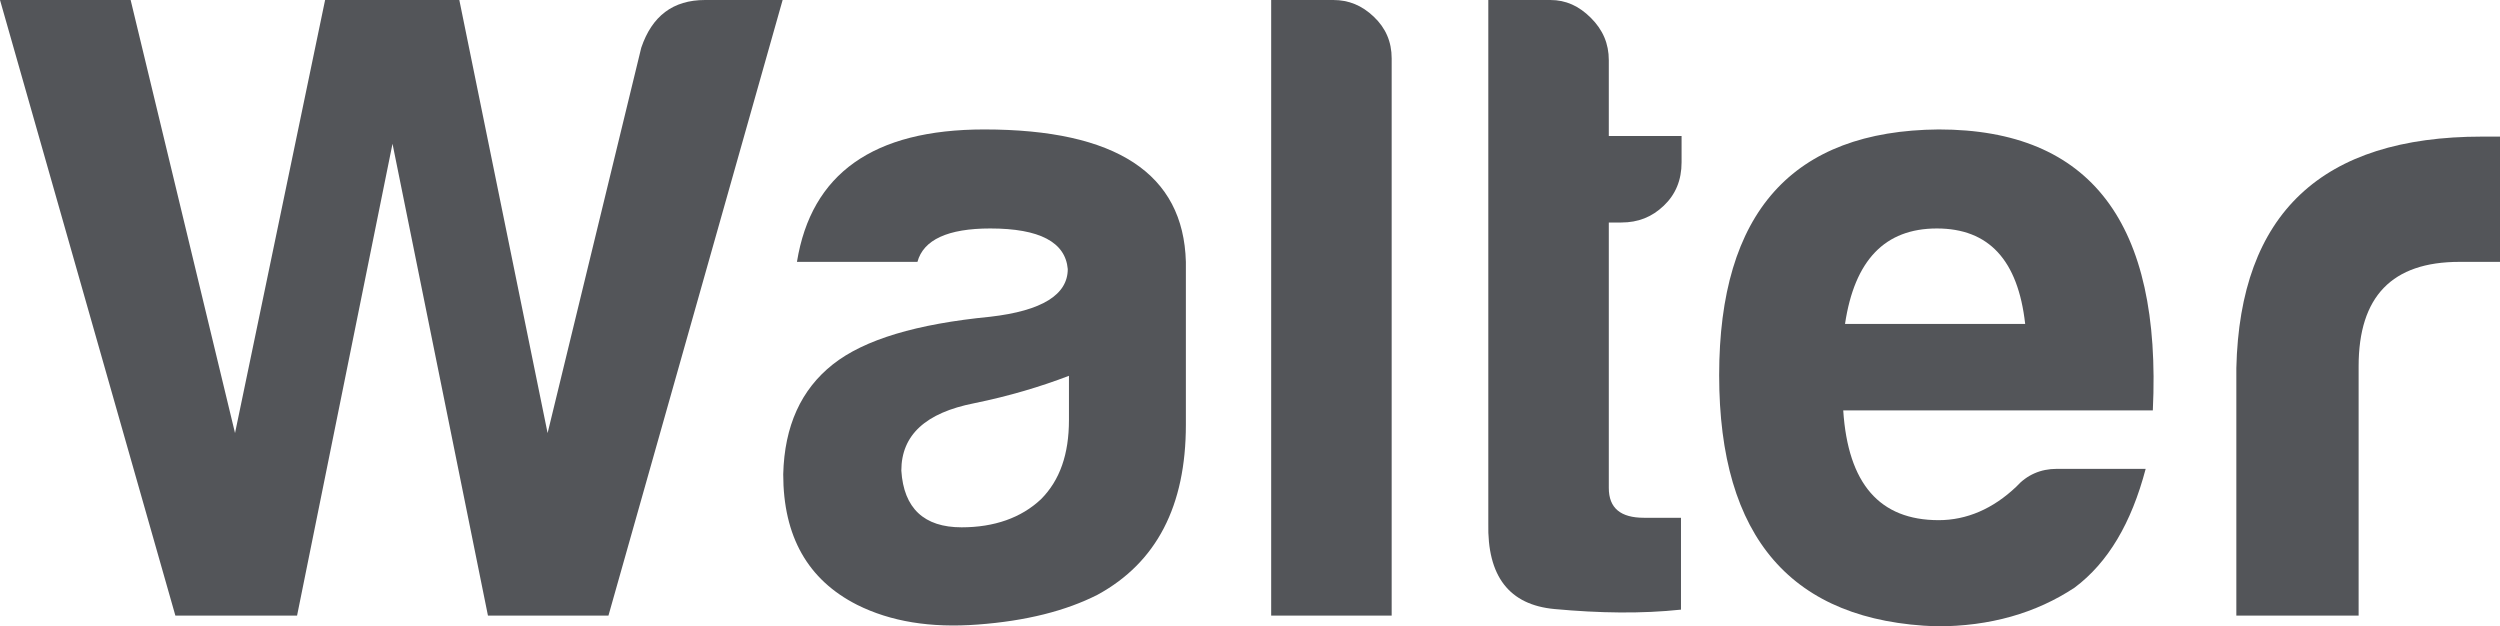
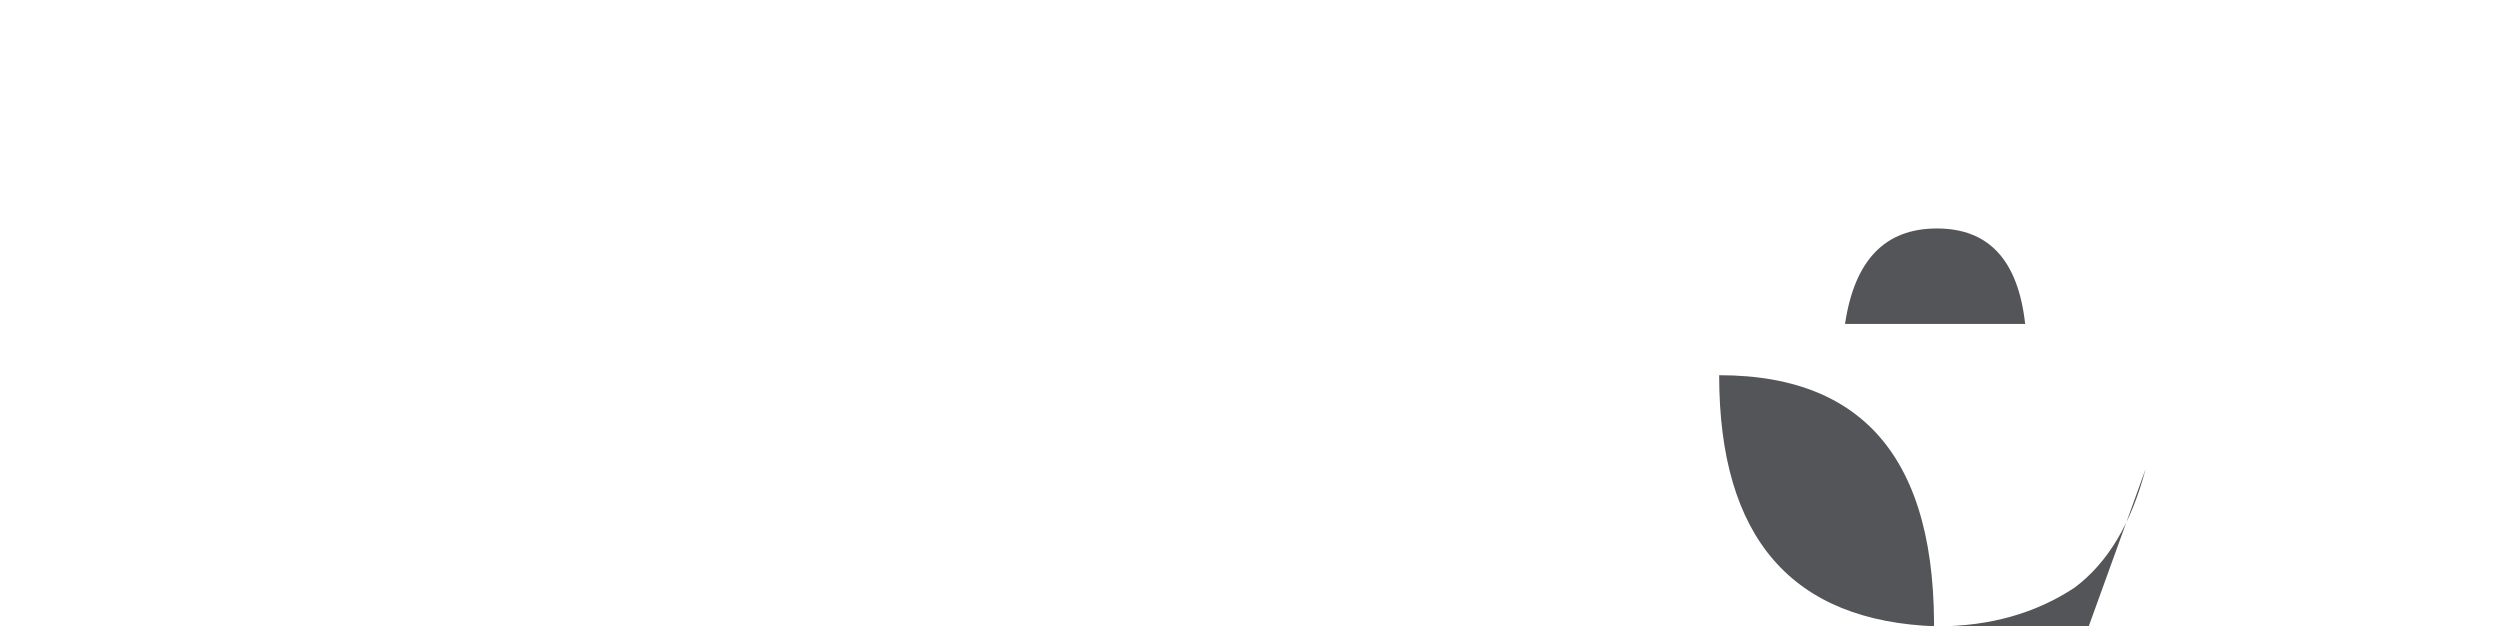
<svg xmlns="http://www.w3.org/2000/svg" version="1.1" id="Calque_1" x="0px" y="0px" viewBox="0 0 419.1 105" style="enable-background:new 0 0 419.1 105;" xml:space="preserve">
  <style type="text/css">
	.st0{fill:#535559;}
</style>
  <g>
    <g>
-       <path class="st0" d="M0,0h21.9l17.5,72.6L54.5,0H77l14.8,72.6L107.5,8c1.8-5.3,5.3-8,10.7-8h13L102,103.2H81.8l-16-79.1l-16,79.1    H29.4L0,0z" />
-       <path class="st0" d="M163.9,104.7c-7.9,0.6-14.6-0.5-20.2-3.3c-8.3-4.2-12.4-11.5-12.4-21.9c0.2-8.1,3-14.2,8.3-18.4    s14.1-6.8,26.4-8c8.7-1,13-3.7,13-8c-0.4-4.5-4.7-6.8-13-6.8c-7.1,0-11.2,1.9-12.2,5.6h-20.2c2.4-14.8,12.8-22.2,31.4-22.2    c22.1,0,33.4,7.4,33.8,22.2v27.3c0,13.6-4.9,23.1-14.8,28.5C178.7,102.4,172,104.1,163.9,104.7z M163.3,67.6    c-8.1,1.6-12.2,5.3-12.2,11.3c0.4,6.3,3.8,9.5,10.1,9.5c5.5,0,10-1.6,13.3-4.7c3.2-3.2,4.7-7.6,4.7-13.3V63    C174.5,64.8,169.2,66.4,163.3,67.6z" />
-       <path class="st0" d="M223.5,0c2.6,0,4.8,0.9,6.8,2.8s3,4.2,3,7v93.4h-20.2V0H223.5z" />
-       <path class="st0" d="M260.6,102.1c-7.6-0.7-11.3-5.5-11.1-14.4V0h10.4c2.6,0,4.8,1,6.8,3s3,4.3,3,7.1v12.7h12.2v4.4    c0,3-1,5.4-3,7.3s-4.3,2.8-7.1,2.8h-2.1v44.5c0,3.4,2,5,5.9,5h6.2v15.4C275.2,102.9,268.2,102.8,260.6,102.1z" />
-       <path class="st0" d="M359.7,78.6c-2.4,9.1-6.3,15.7-11.9,19.9c-6.5,4.3-14.2,6.5-23.1,6.5c-24.3-0.8-36.5-14.8-36.5-42.1    s12.3-41,36.8-41.2c25.5,0,37.4,15.7,35.9,47.1H309c0.8,12.3,6.1,18.4,16,18.4c4.7,0,9.1-1.9,13-5.6c1.8-2,4.1-3,6.8-3L359.7,78.6    z M339.5,54.3c-1.2-10.7-6.1-16-14.8-16c-8.7,0-13.8,5.3-15.4,16H339.5z" />
-       <path class="st0" d="M374.9,61.7c0.6-25.9,14.3-38.8,41.2-38.8h3v21h-6.8c-11.3,0-16.9,5.8-16.9,17.5v41.8h-20.5L374.9,61.7    L374.9,61.7z" />
+       <path class="st0" d="M359.7,78.6c-2.4,9.1-6.3,15.7-11.9,19.9c-6.5,4.3-14.2,6.5-23.1,6.5c-24.3-0.8-36.5-14.8-36.5-42.1    c25.5,0,37.4,15.7,35.9,47.1H309c0.8,12.3,6.1,18.4,16,18.4c4.7,0,9.1-1.9,13-5.6c1.8-2,4.1-3,6.8-3L359.7,78.6    z M339.5,54.3c-1.2-10.7-6.1-16-14.8-16c-8.7,0-13.8,5.3-15.4,16H339.5z" />
    </g>
  </g>
</svg>